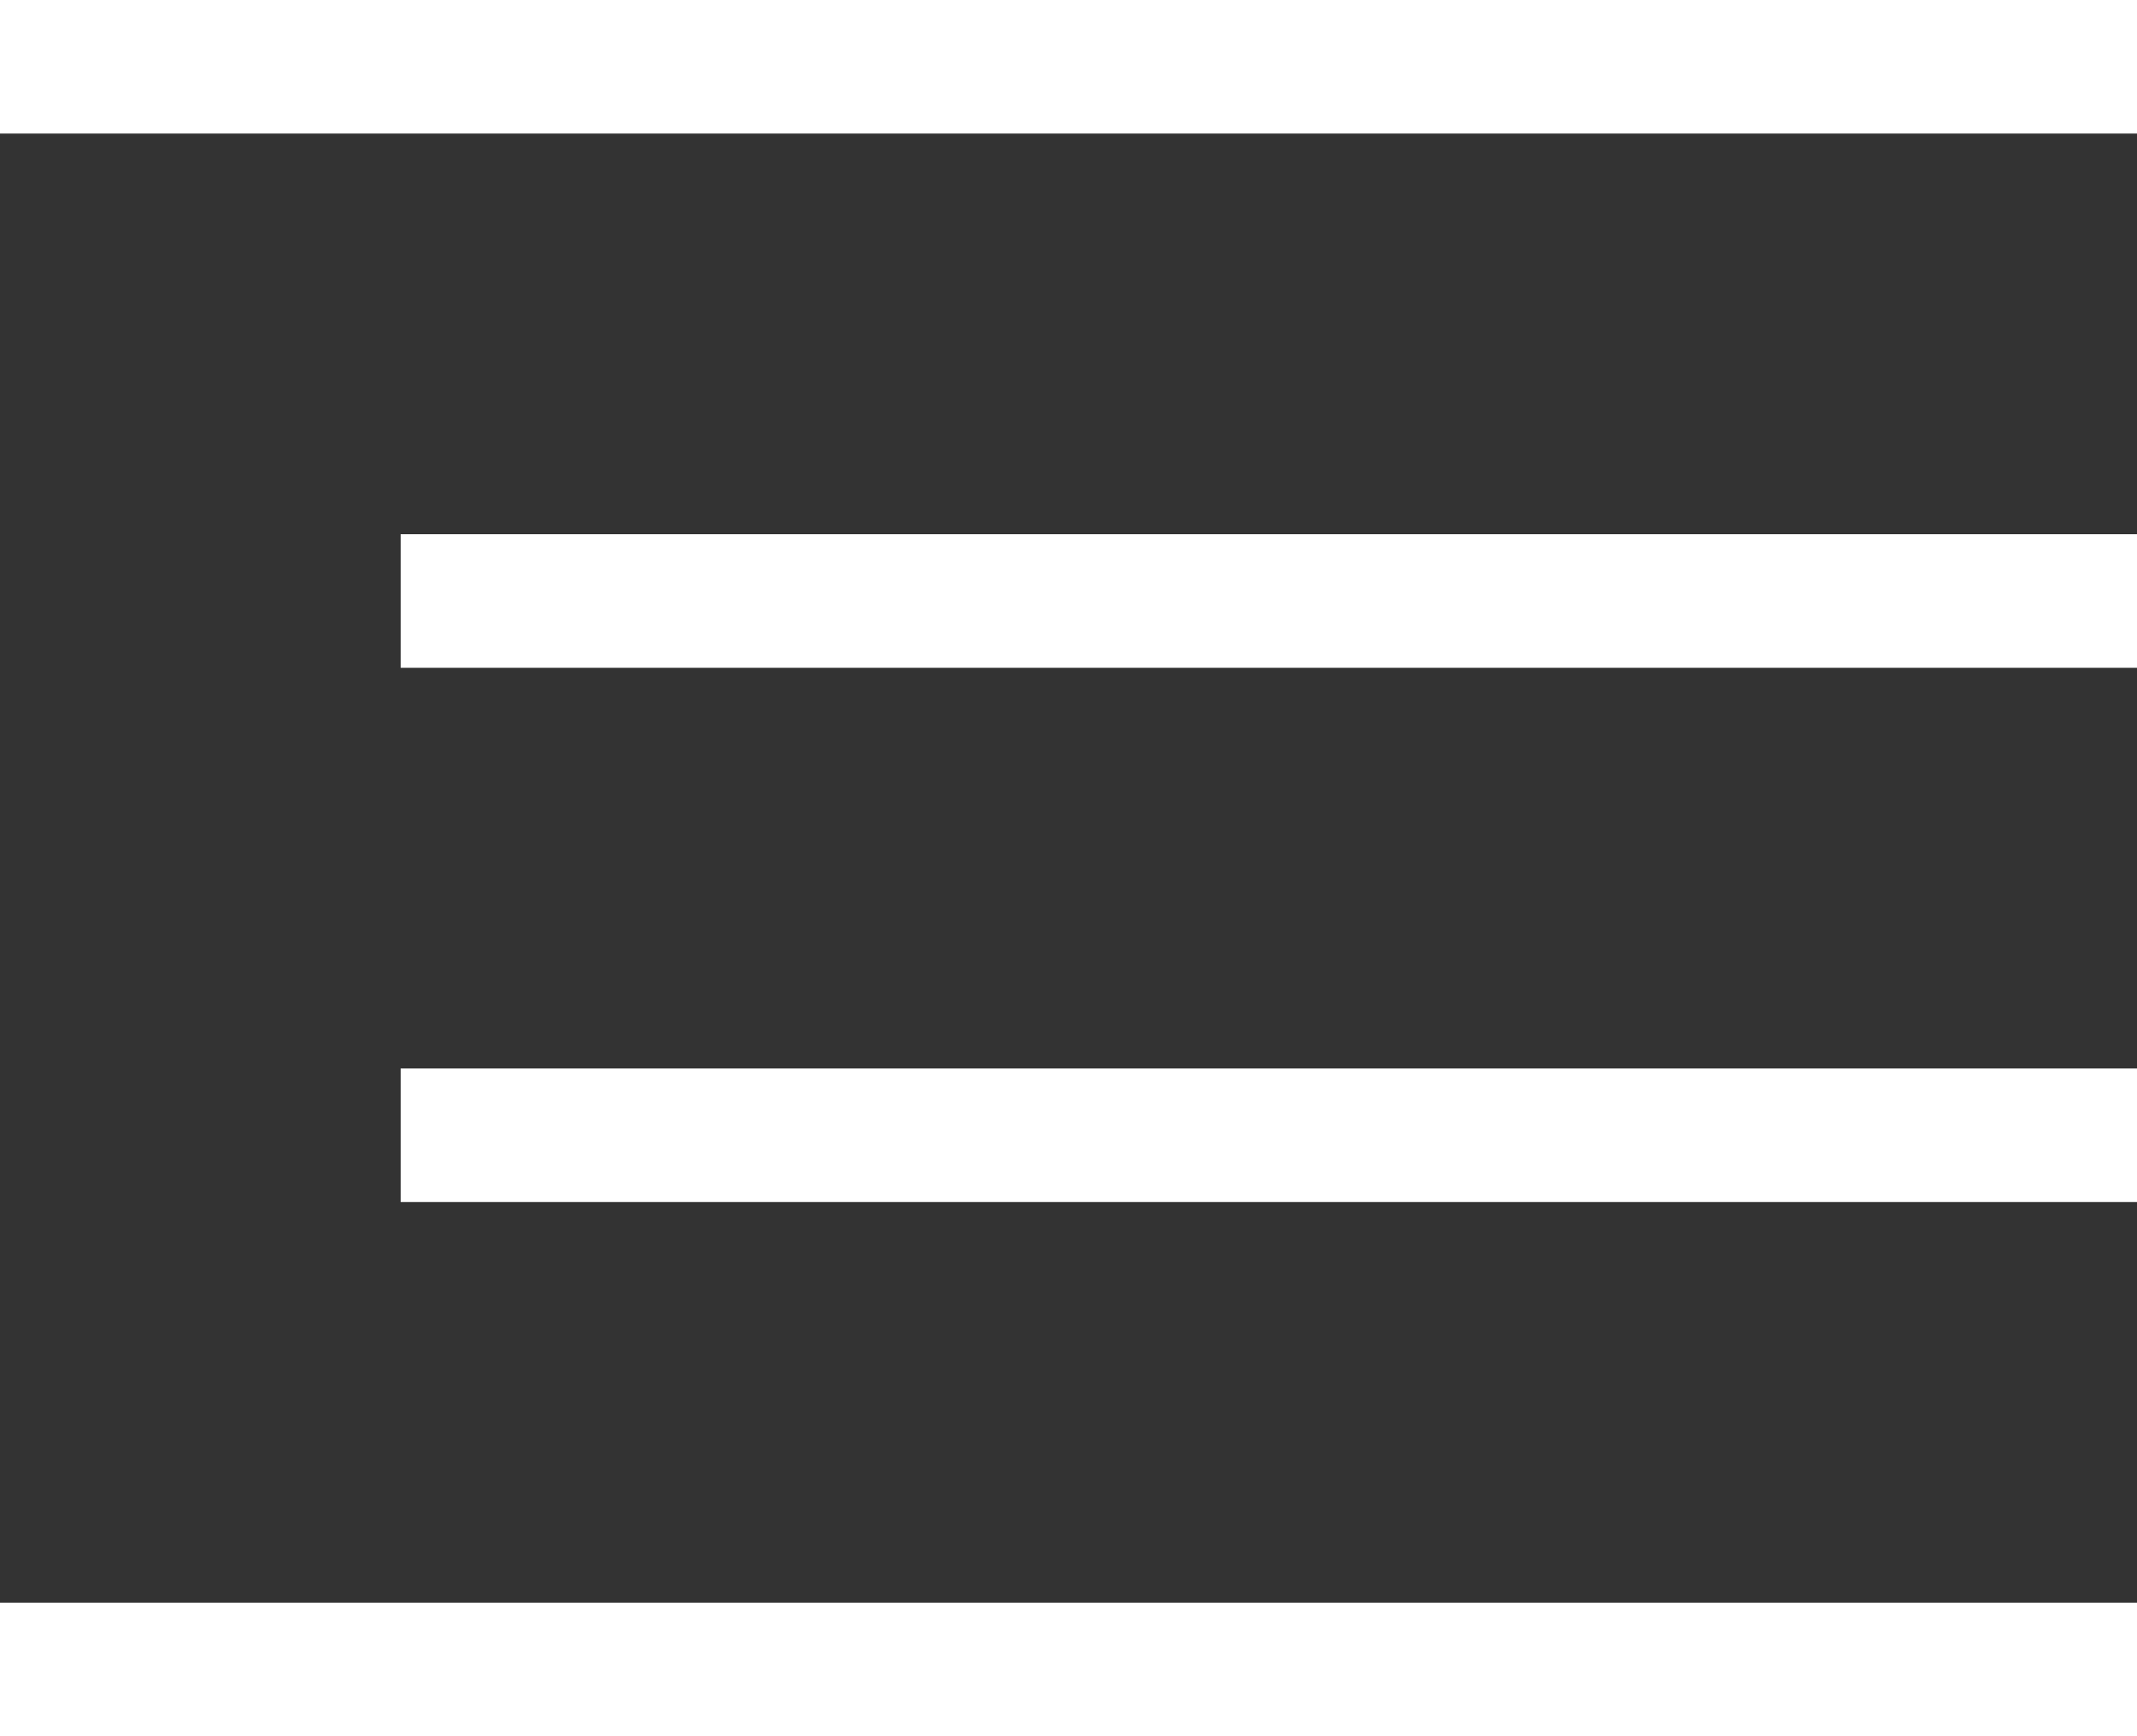
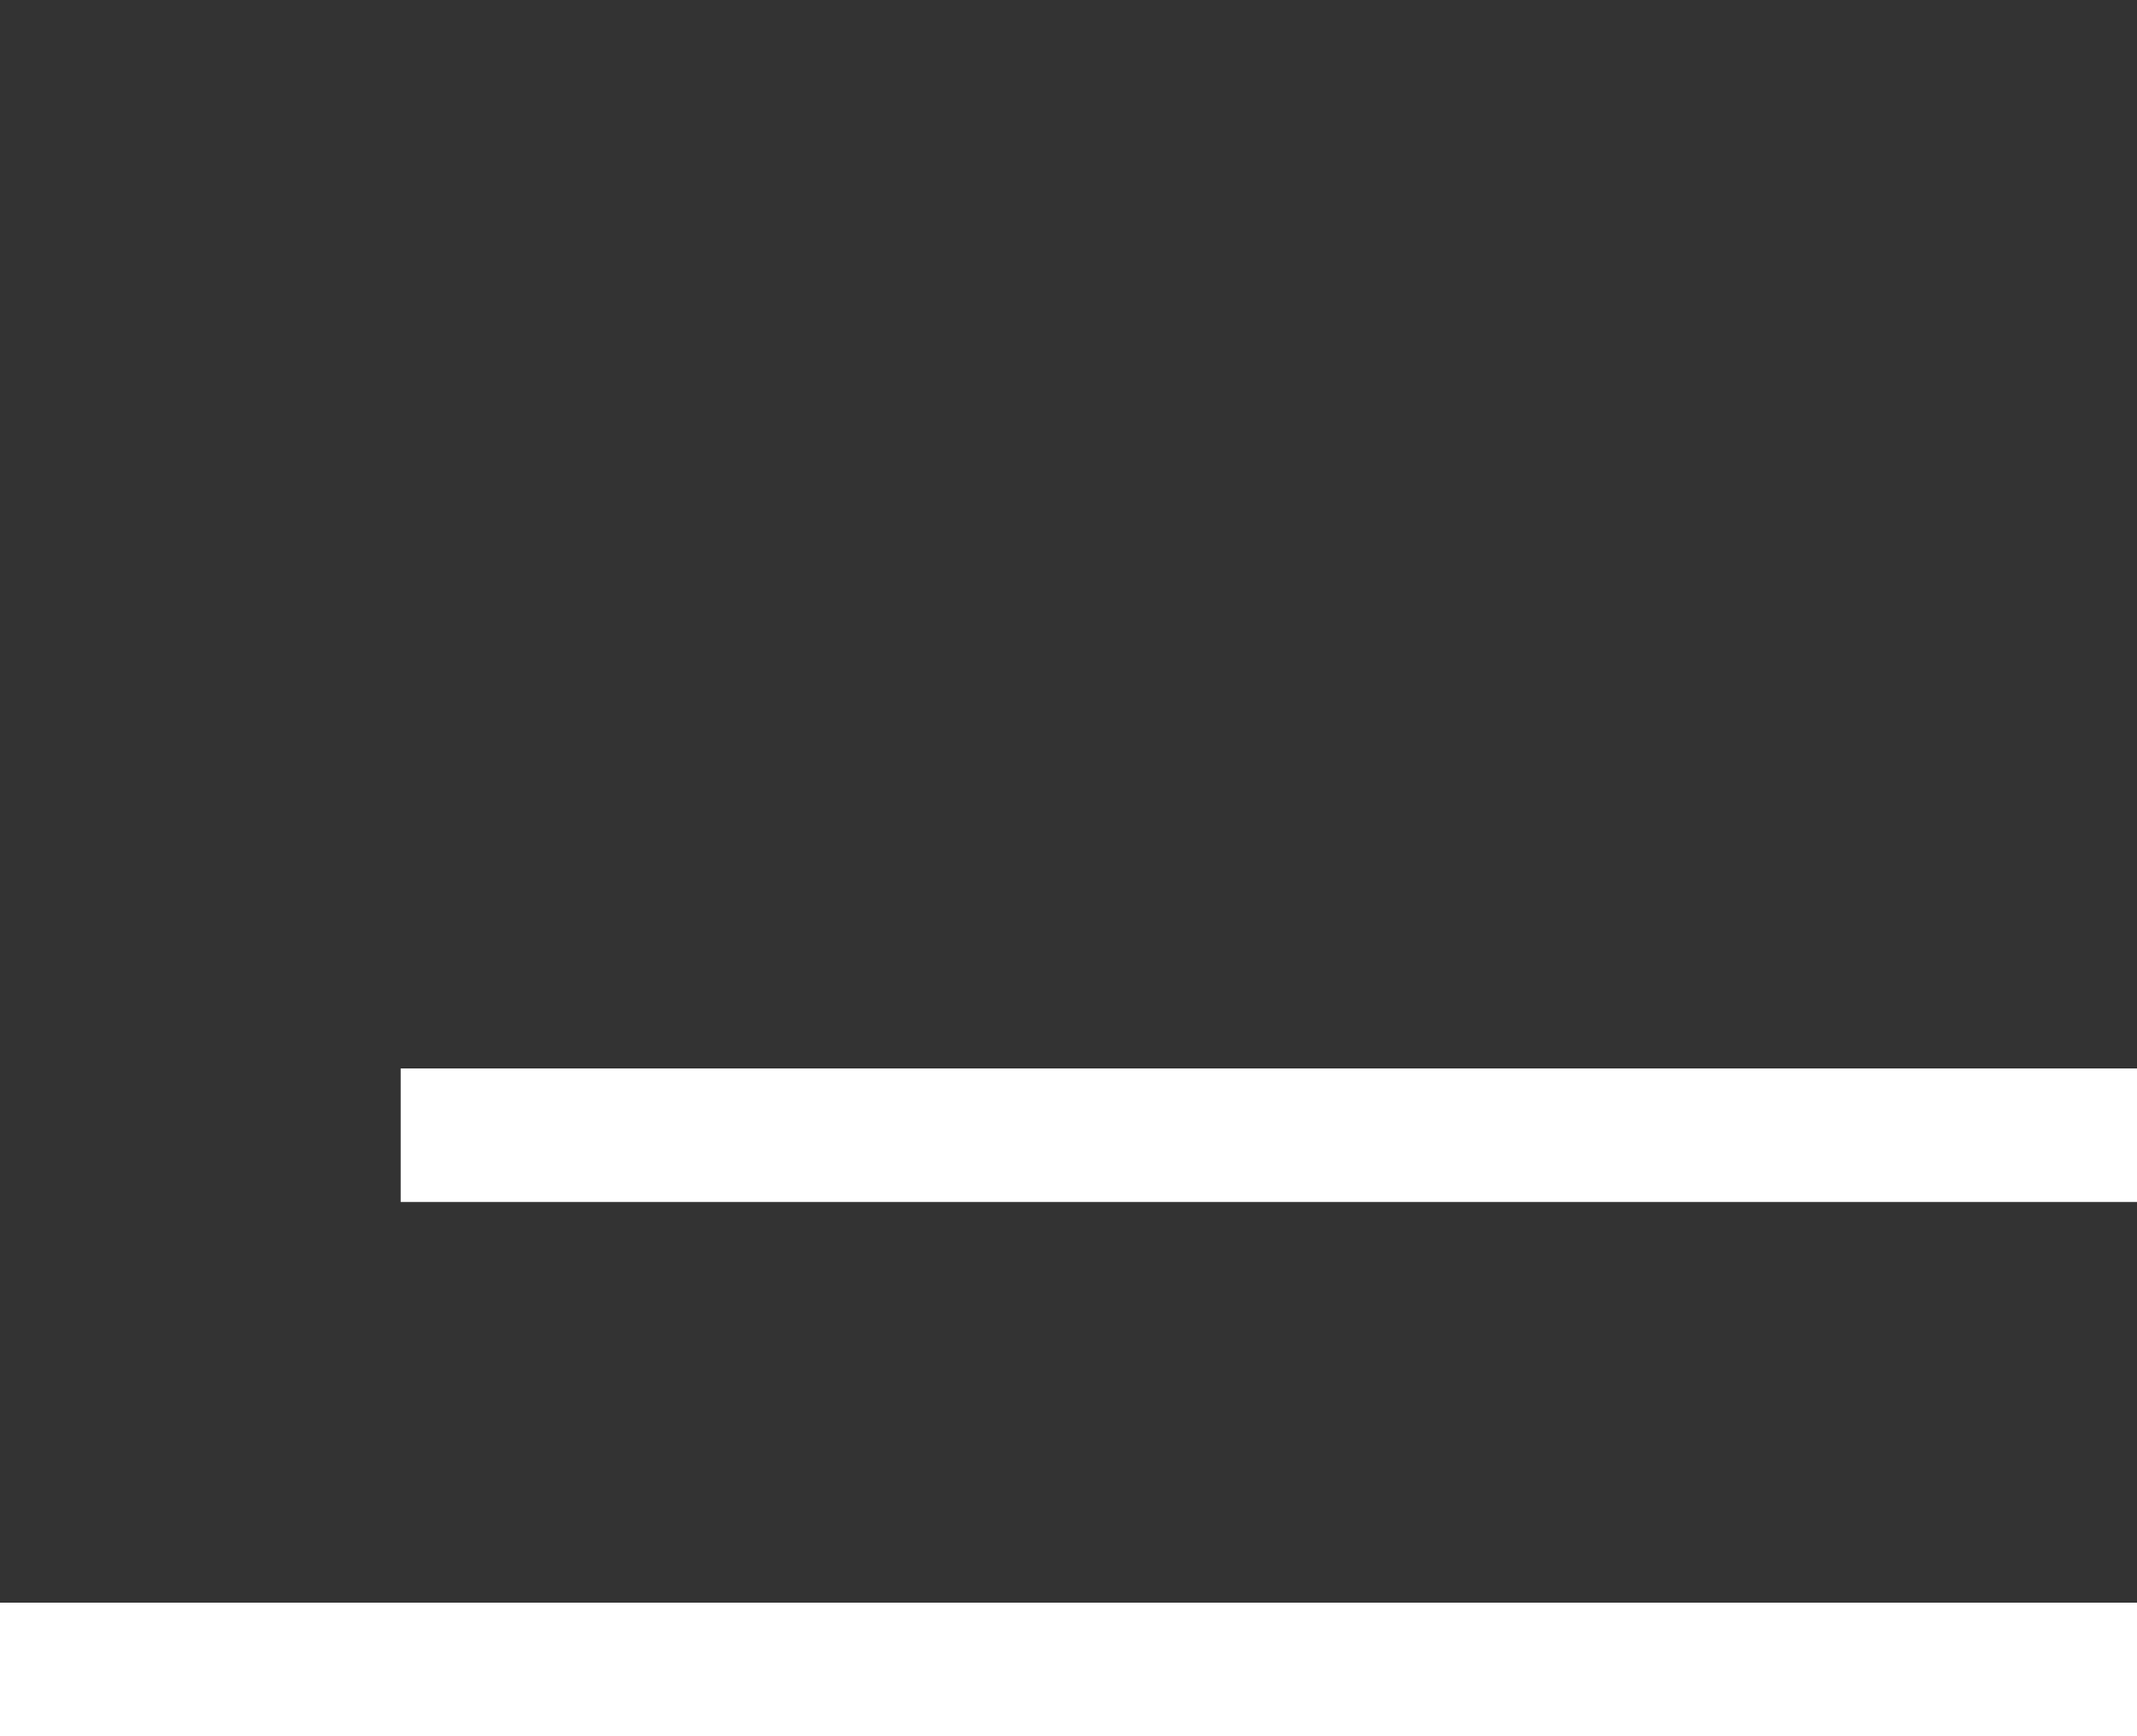
<svg xmlns="http://www.w3.org/2000/svg" width="16" height="13" viewBox="0 0 16 13" fill="none">
  <rect x="0" y="0" width="16" height="13" fill="#333333" stroke="none" />
-   <line y1="0.5" x2="16" y2="0.5" stroke="white" />
-   <line x1="3" y1="4.5" x2="16" y2="4.5" stroke="white" />
  <line x1="3" y1="8.5" x2="16" y2="8.5" stroke="white" />
  <line y1="12.5" x2="16" y2="12.5" stroke="white" />
</svg>